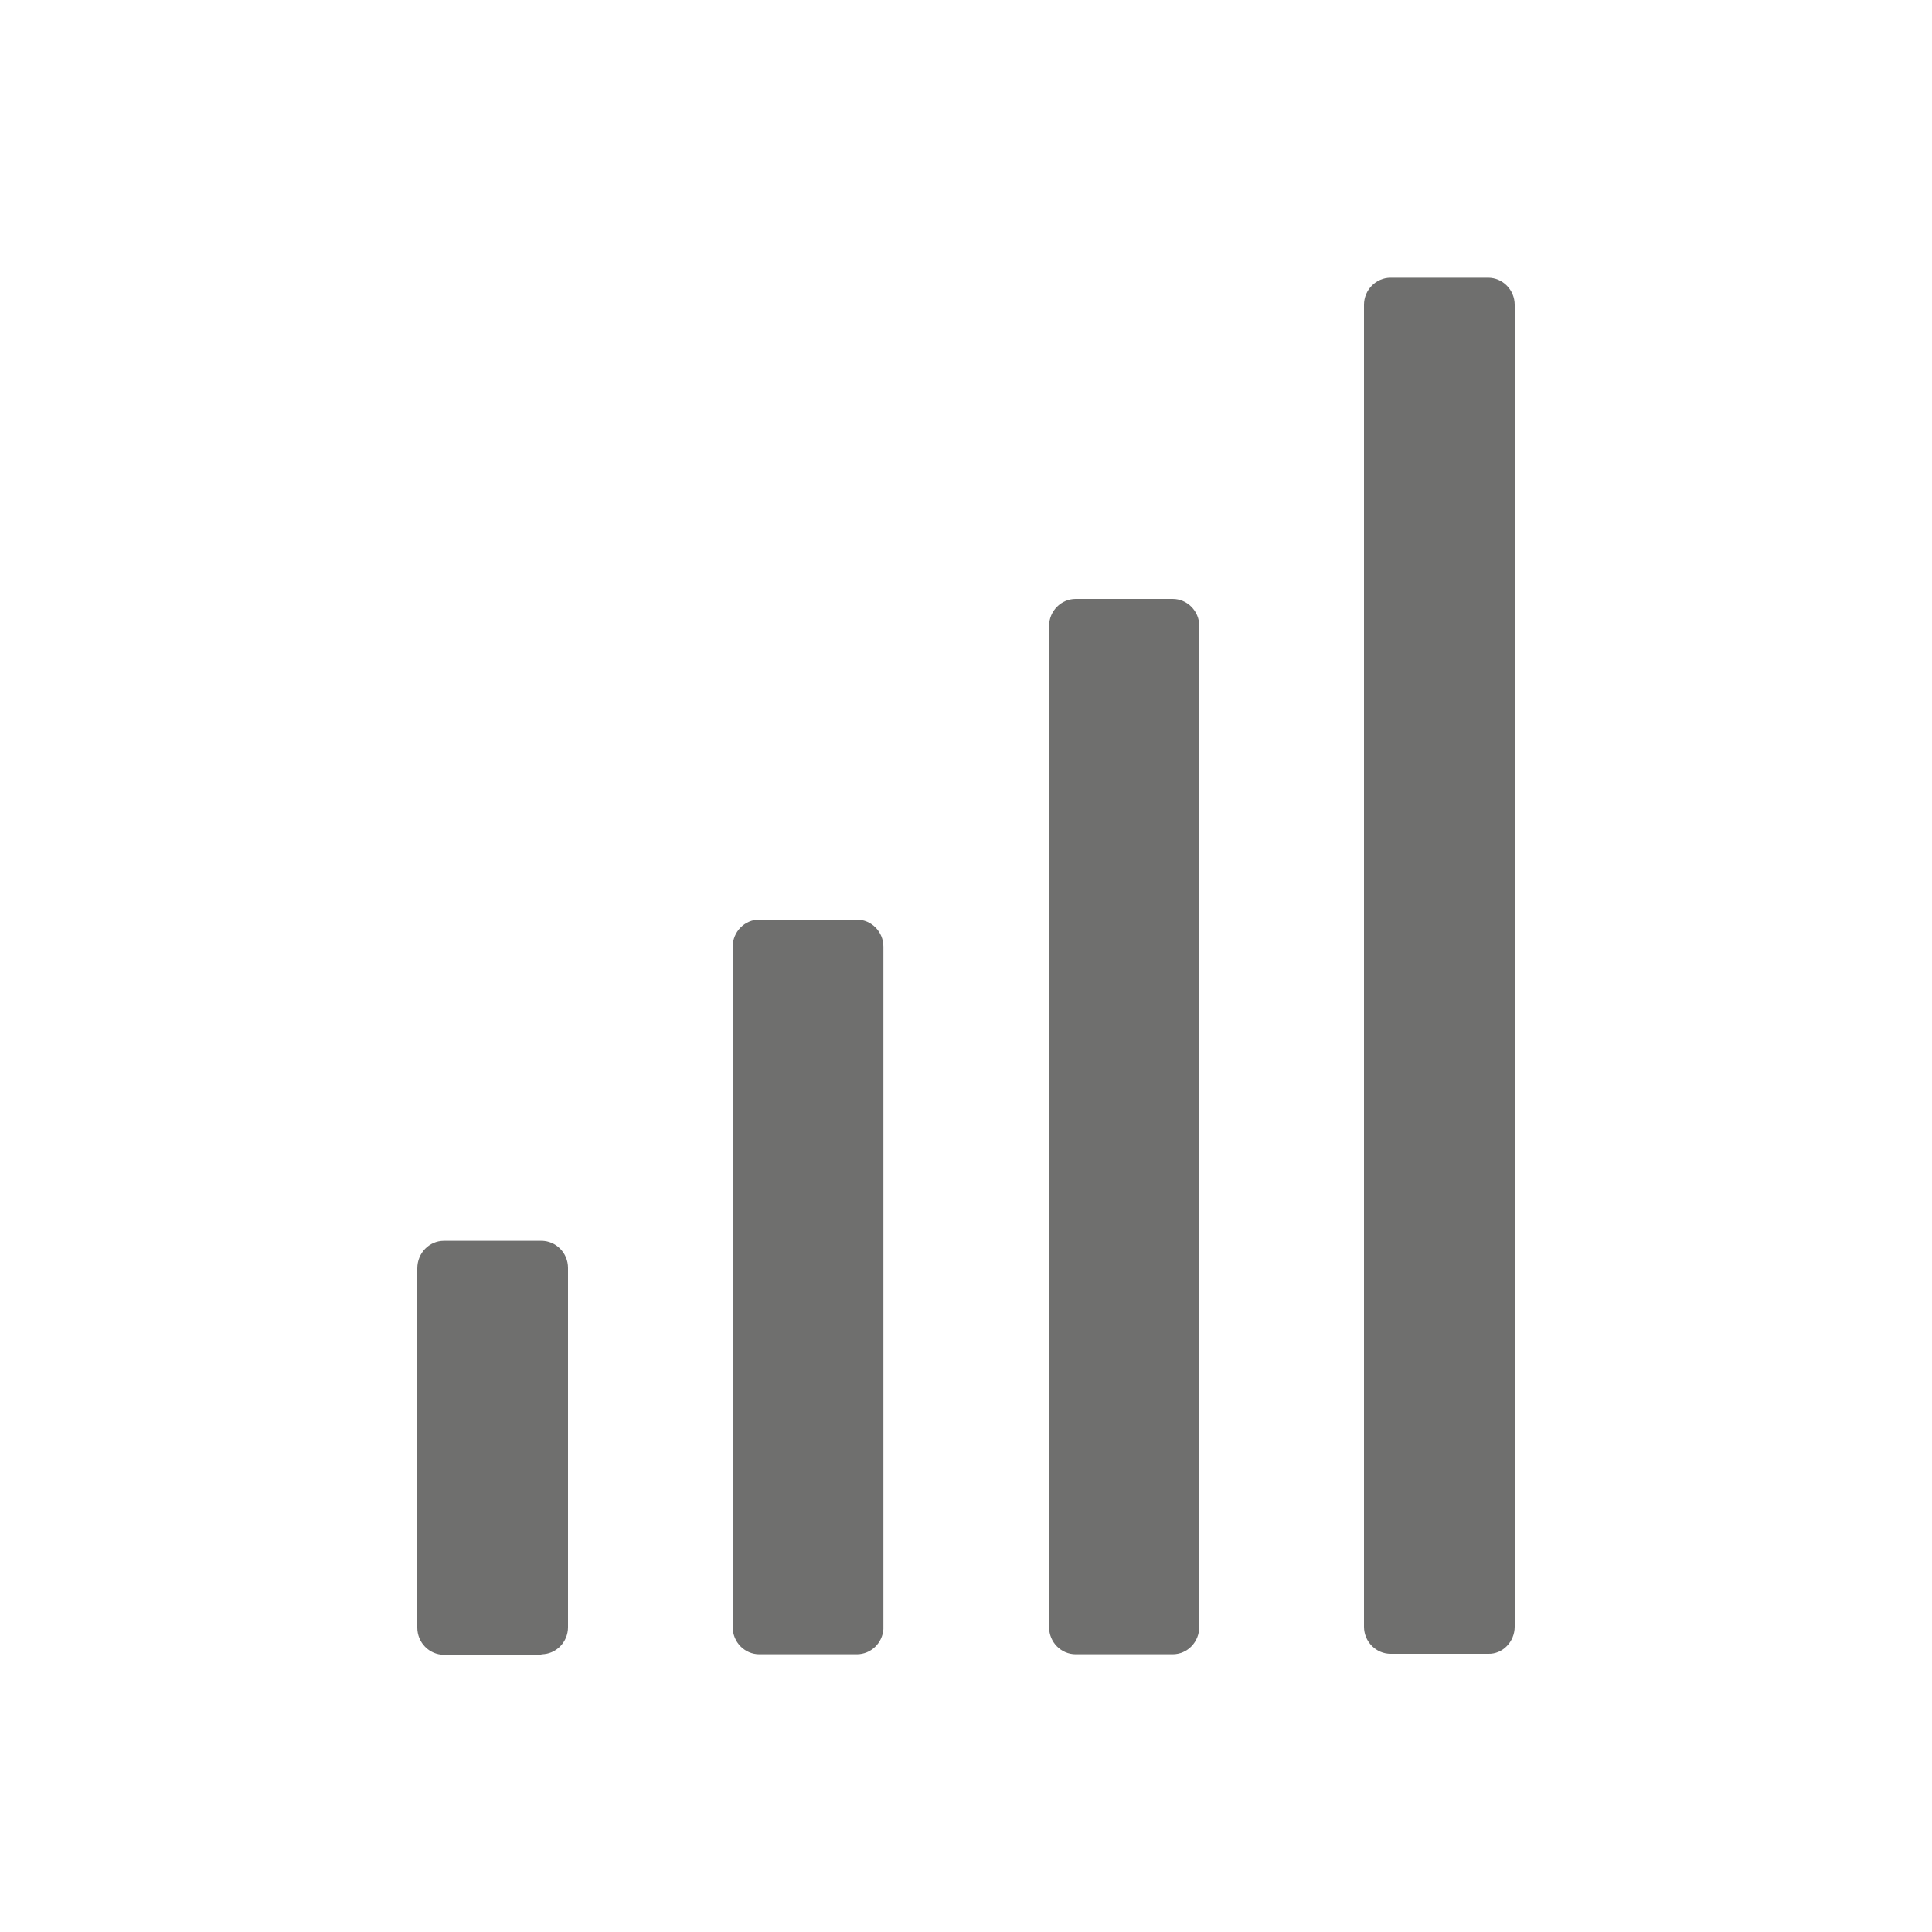
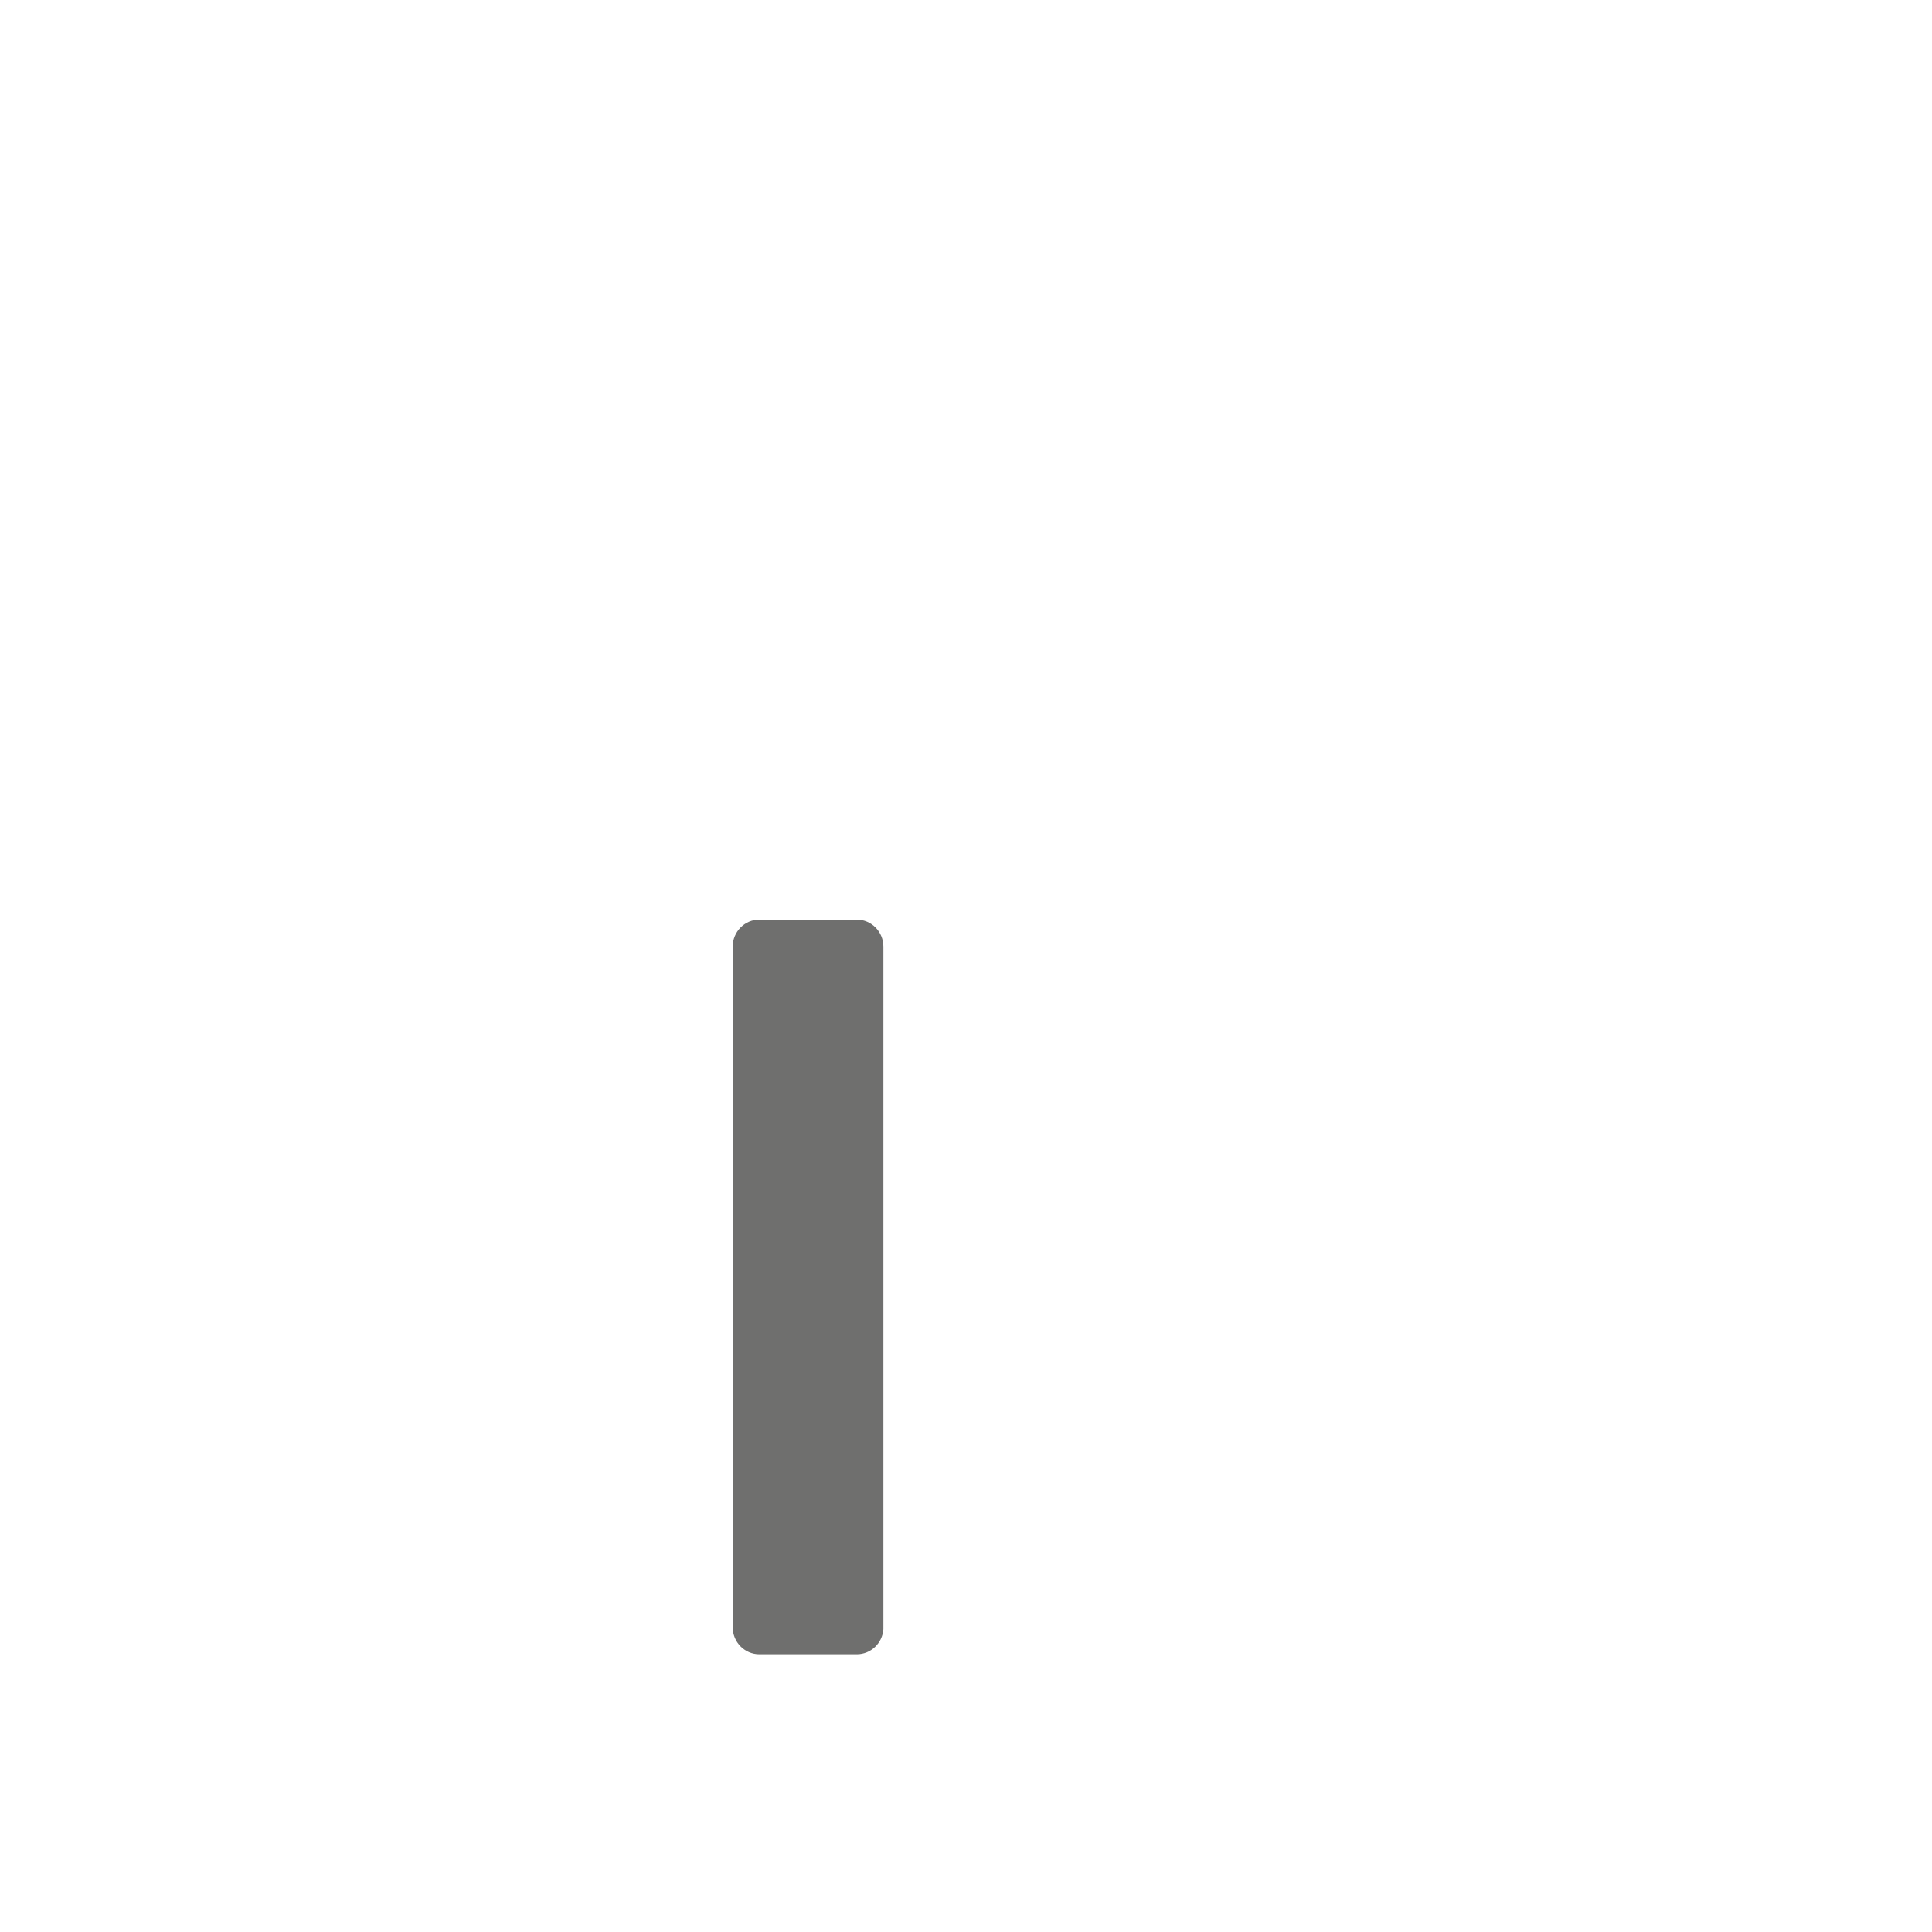
<svg xmlns="http://www.w3.org/2000/svg" version="1.1" id="Ebene_1" x="0px" y="0px" viewBox="0 0 400 400" style="enable-background:new 0 0 400 400;" xml:space="preserve">
  <style type="text/css">
	.st0{fill-rule:evenodd;clip-rule:evenodd;fill:#6F6F6E;}
</style>
  <g>
-     <path class="st0" d="M248.3,336.8V129.6c0-3.1-2.5-5.6-5.5-5.6h-20.1c-3,0-5.5,2.5-5.5,5.6v207.3c0,3.1,2.5,5.6,5.5,5.6h20.1   C245.8,342.5,248.3,340,248.3,336.8z" />
-     <path class="st0" d="M313.6,336.8V63.1c0-3.1-2.5-5.6-5.5-5.6h-20.2c-3,0-5.5,2.5-5.5,5.6v273.7c0,3.1,2.5,5.6,5.5,5.6h20.2   C311.1,342.5,313.6,339.9,313.6,336.8z" />
    <path class="st0" d="M182.9,337.3l0-0.4V196c0-3.1-2.5-5.6-5.5-5.6h-20.2c-3,0-5.5,2.5-5.5,5.6v140.9c0,3.1,2.5,5.6,5.5,5.6h20.2   C180.3,342.5,182.7,340.2,182.9,337.3z" />
-     <path class="st0" d="M112.1,342.5c3,0,5.5-2.5,5.5-5.6v-74.4c0-3.1-2.5-5.6-5.5-5.6H91.9c-3,0-5.5,2.5-5.5,5.7v74.4   c0,3.1,2.5,5.6,5.5,5.6H112.1z" />
  </g>
</svg>